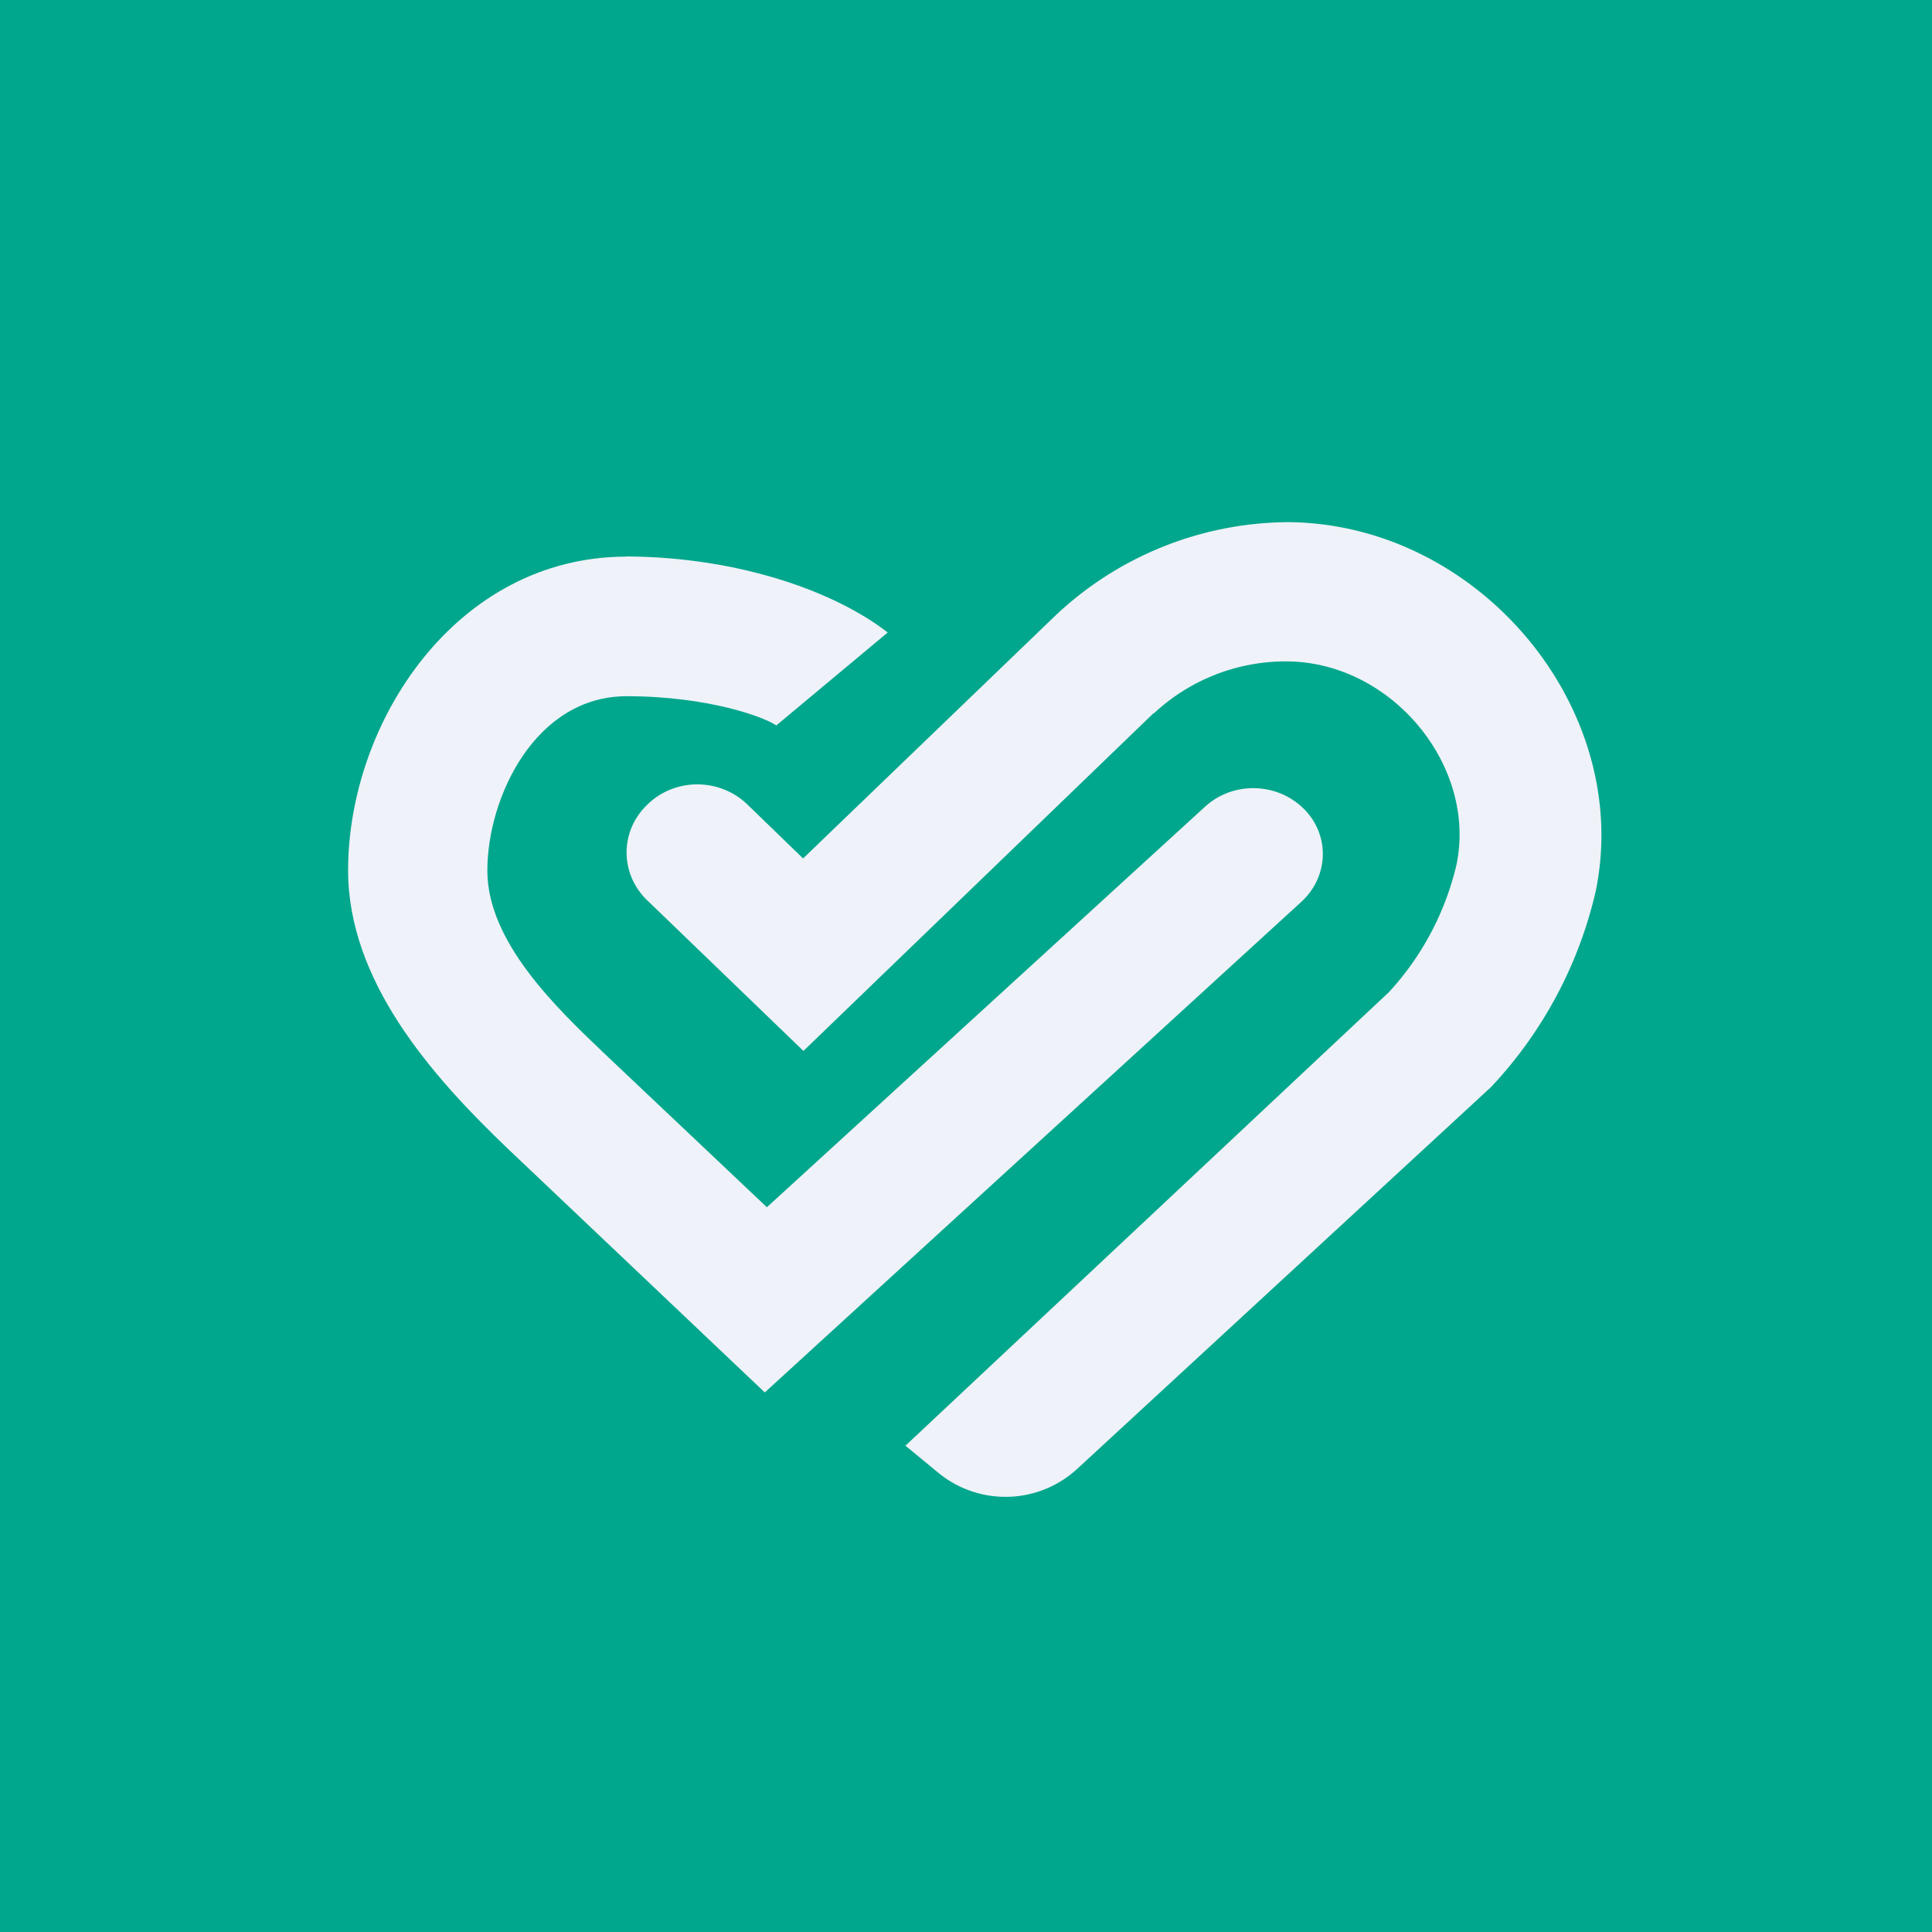
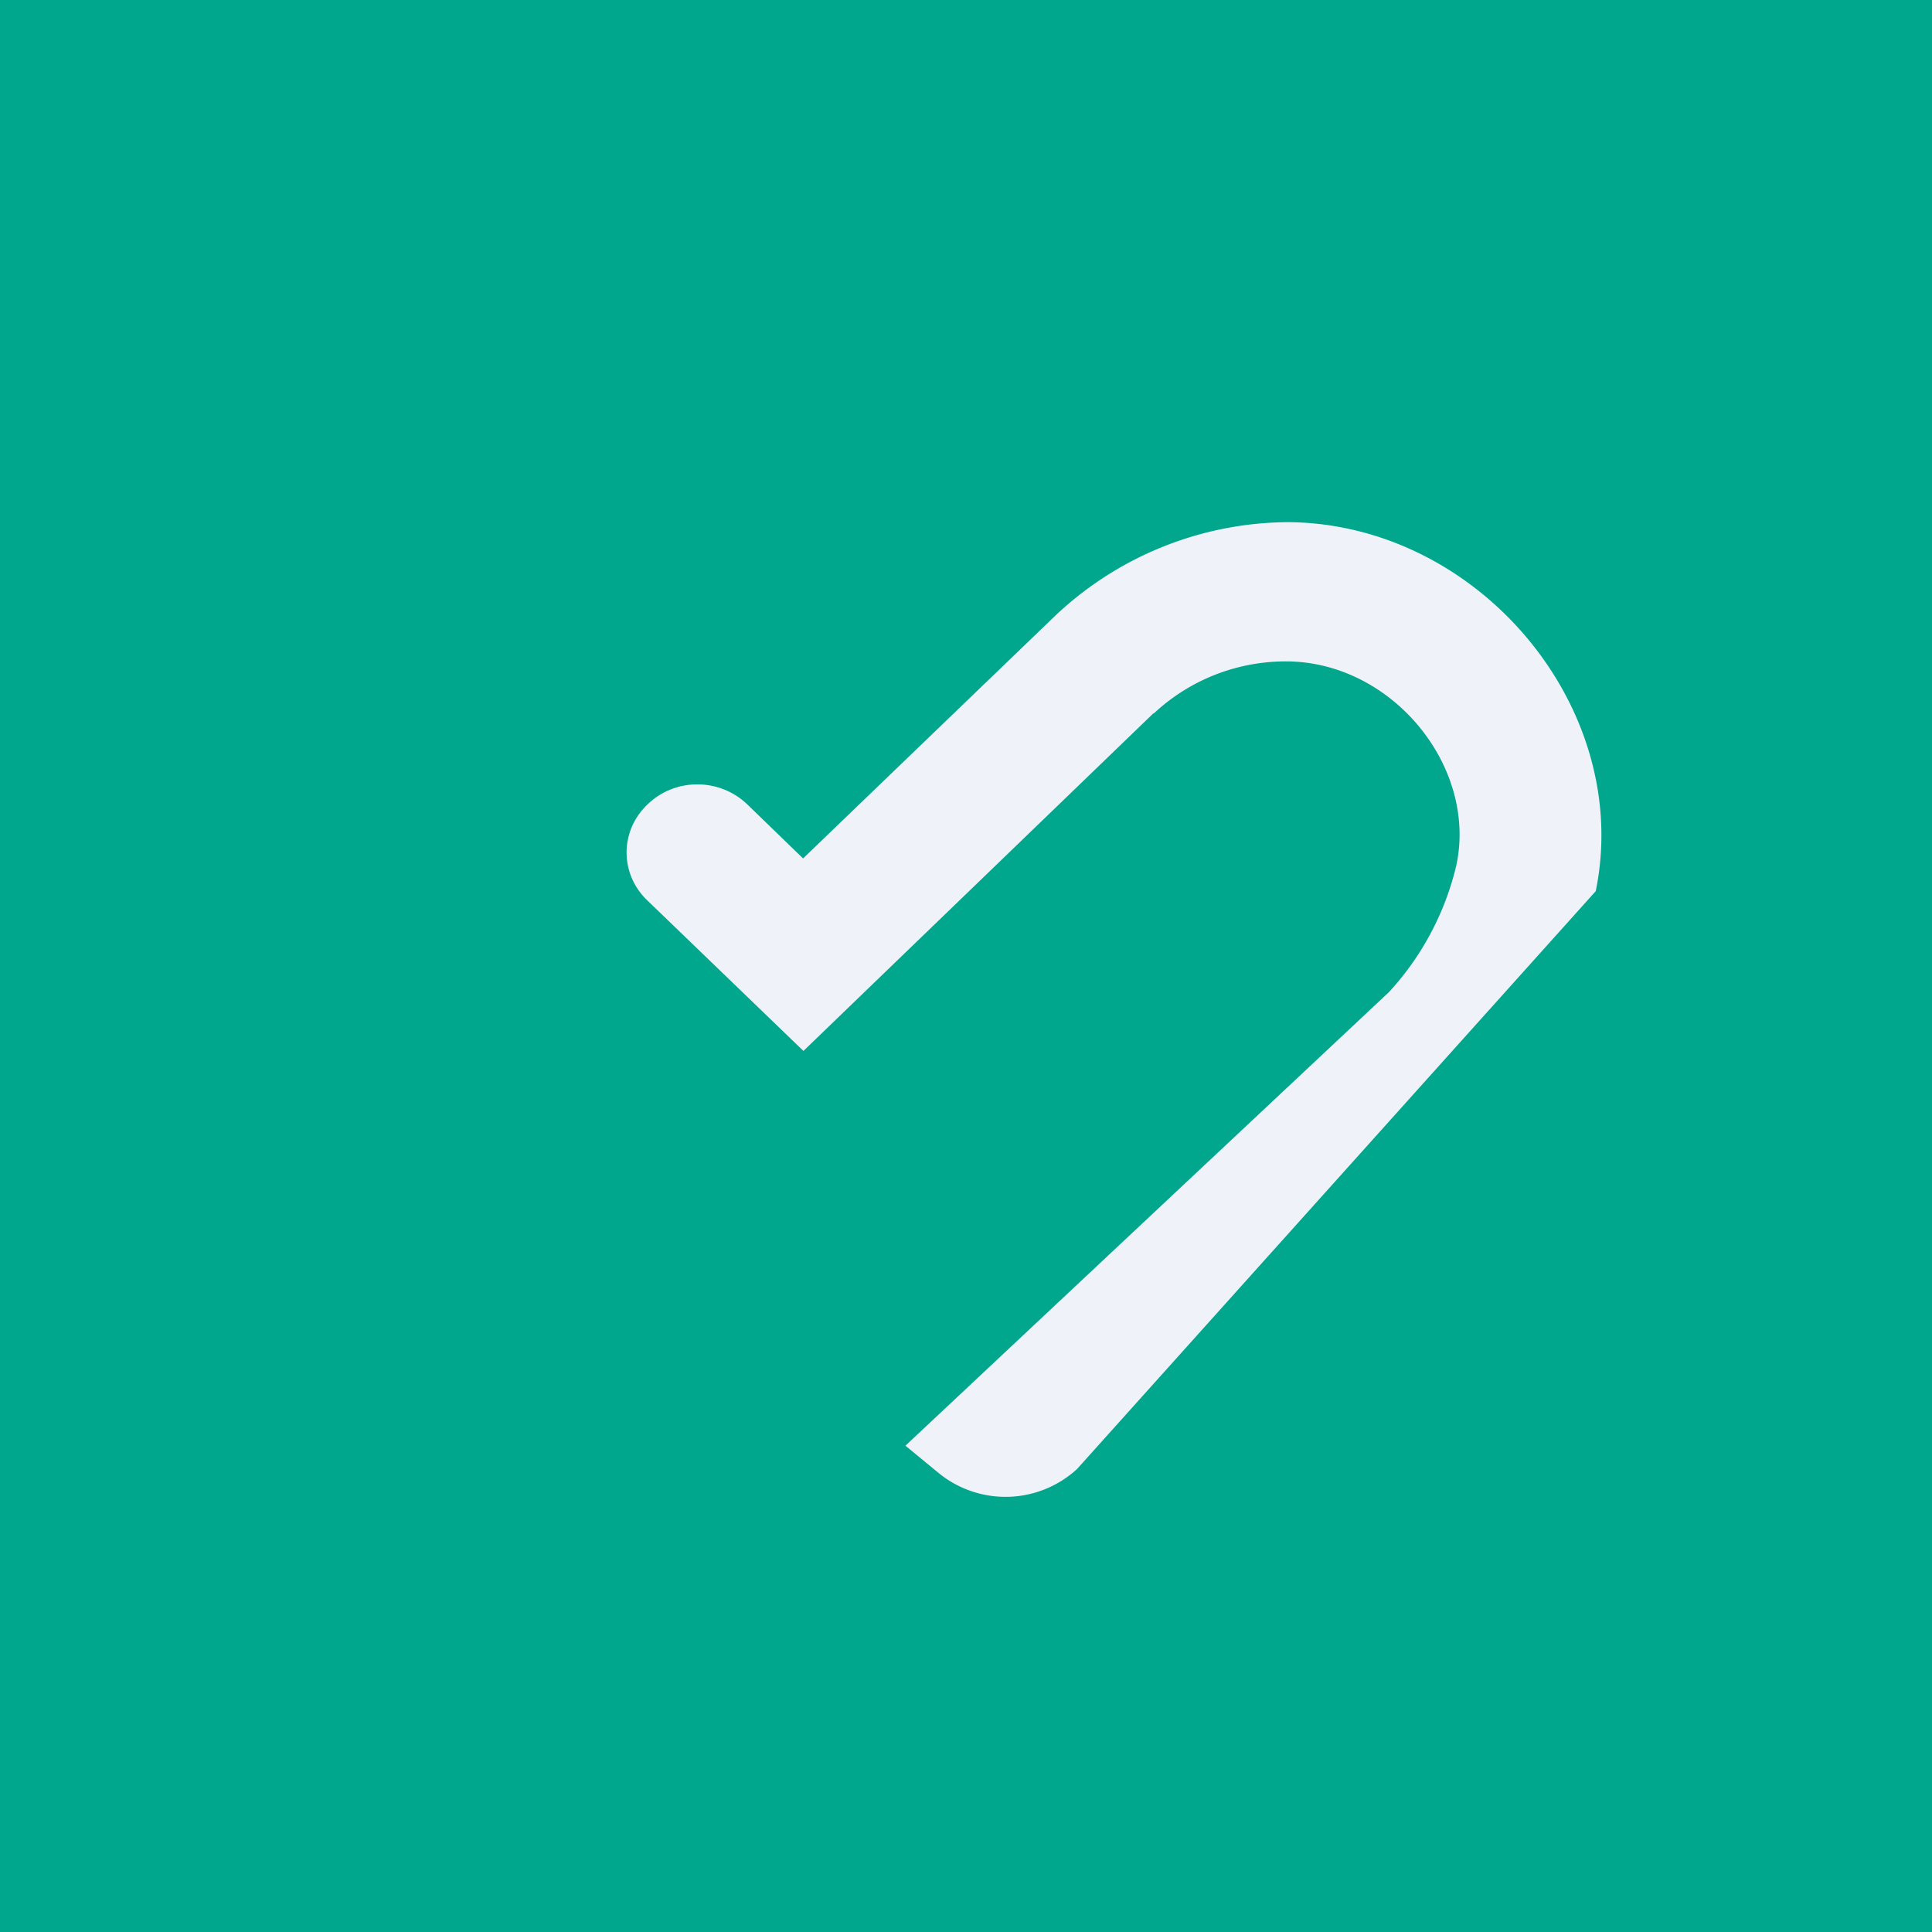
<svg xmlns="http://www.w3.org/2000/svg" viewBox="0 0 55.5 55.5">
  <path d="M 0,0 H 55.5 V 55.5 H 0 Z" fill="rgb(1, 167, 141)" />
-   <path d="M 33.14,20.485 L 23.08,30.19 L 18.6,25.87 C 17.8,25.11 17.8,23.87 18.6,23.11 C 19.39,22.34 20.67,22.34 21.47,23.11 L 23.07,24.66 L 30.27,17.73 A 9.81,9.81 0 0,1 37.02,15 C 42.49,15.05 46.92,20.35 45.84,25.6 A 12.2,12.2 0 0,1 42.83,31.23 L 30.94,42.2 A 3.04,3.04 0 0,1 26.97,42.32 L 26.01,41.53 L 39.9,28.5 A 8.14,8.14 0 0,0 41.84,24.84 C 42.43,22.01 40,19.04 37,19 A 5.55,5.55 0 0,0 33.14,20.5 Z" fill="rgb(239, 242, 248)" />
-   <path d="M 17.99,15.985 C 21.23,16 24,17 25.5,18.17 L 22.3,20.84 C 21.98,20.61 20.37,20 18,20 C 15.38,20 14,22.9 14,25.01 C 14,27.07 16,28.97 17.41,30.31 L 22.03,34.68 L 34.61,23.18 C 35.41,22.44 36.67,22.47 37.44,23.22 S 38.18,25.17 37.39,25.9 L 21.97,40 L 14.59,33 C 12.35,30.86 10,28.16 10,25 C 10,20.75 13.1,15.99 18,15.99 Z" fill="rgb(239, 242, 248)" />
+   <path d="M 33.14,20.485 L 23.08,30.19 L 18.6,25.87 C 17.8,25.11 17.8,23.87 18.6,23.11 C 19.39,22.34 20.67,22.34 21.47,23.11 L 23.07,24.66 L 30.27,17.73 A 9.81,9.81 0 0,1 37.02,15 C 42.49,15.05 46.92,20.35 45.84,25.6 L 30.94,42.2 A 3.04,3.04 0 0,1 26.97,42.32 L 26.01,41.53 L 39.9,28.5 A 8.14,8.14 0 0,0 41.84,24.84 C 42.43,22.01 40,19.04 37,19 A 5.55,5.55 0 0,0 33.14,20.5 Z" fill="rgb(239, 242, 248)" />
</svg>